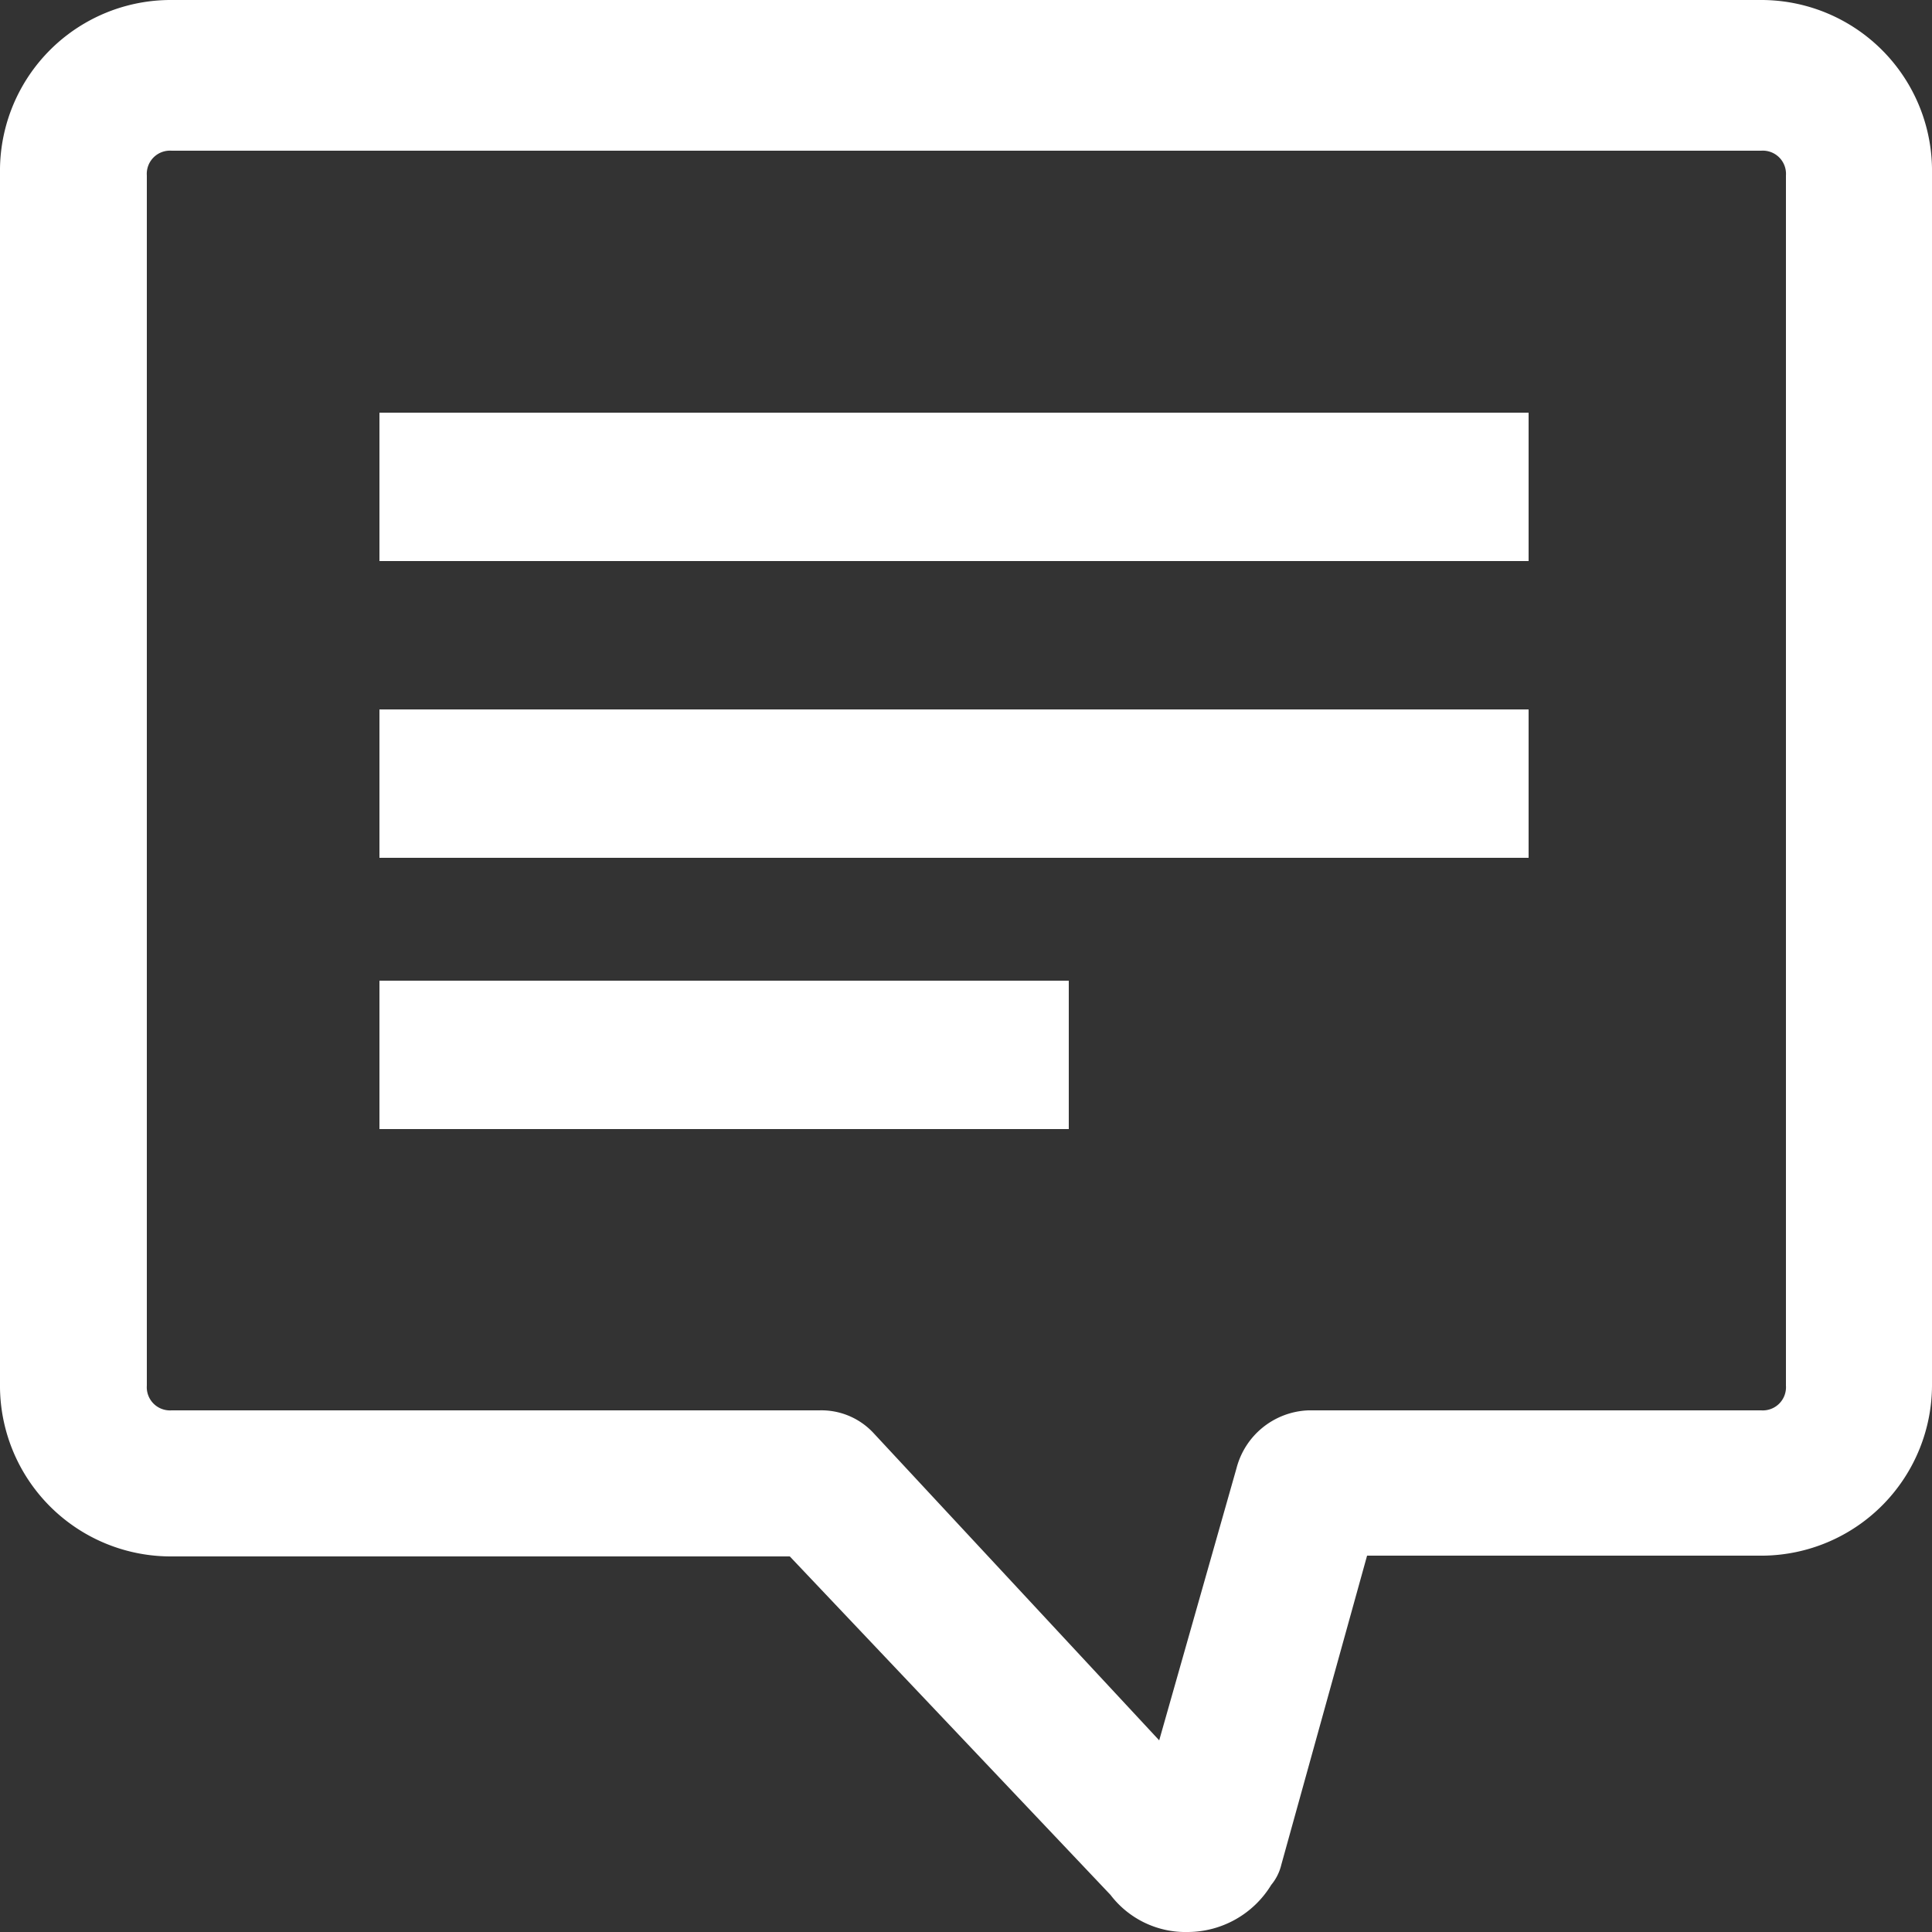
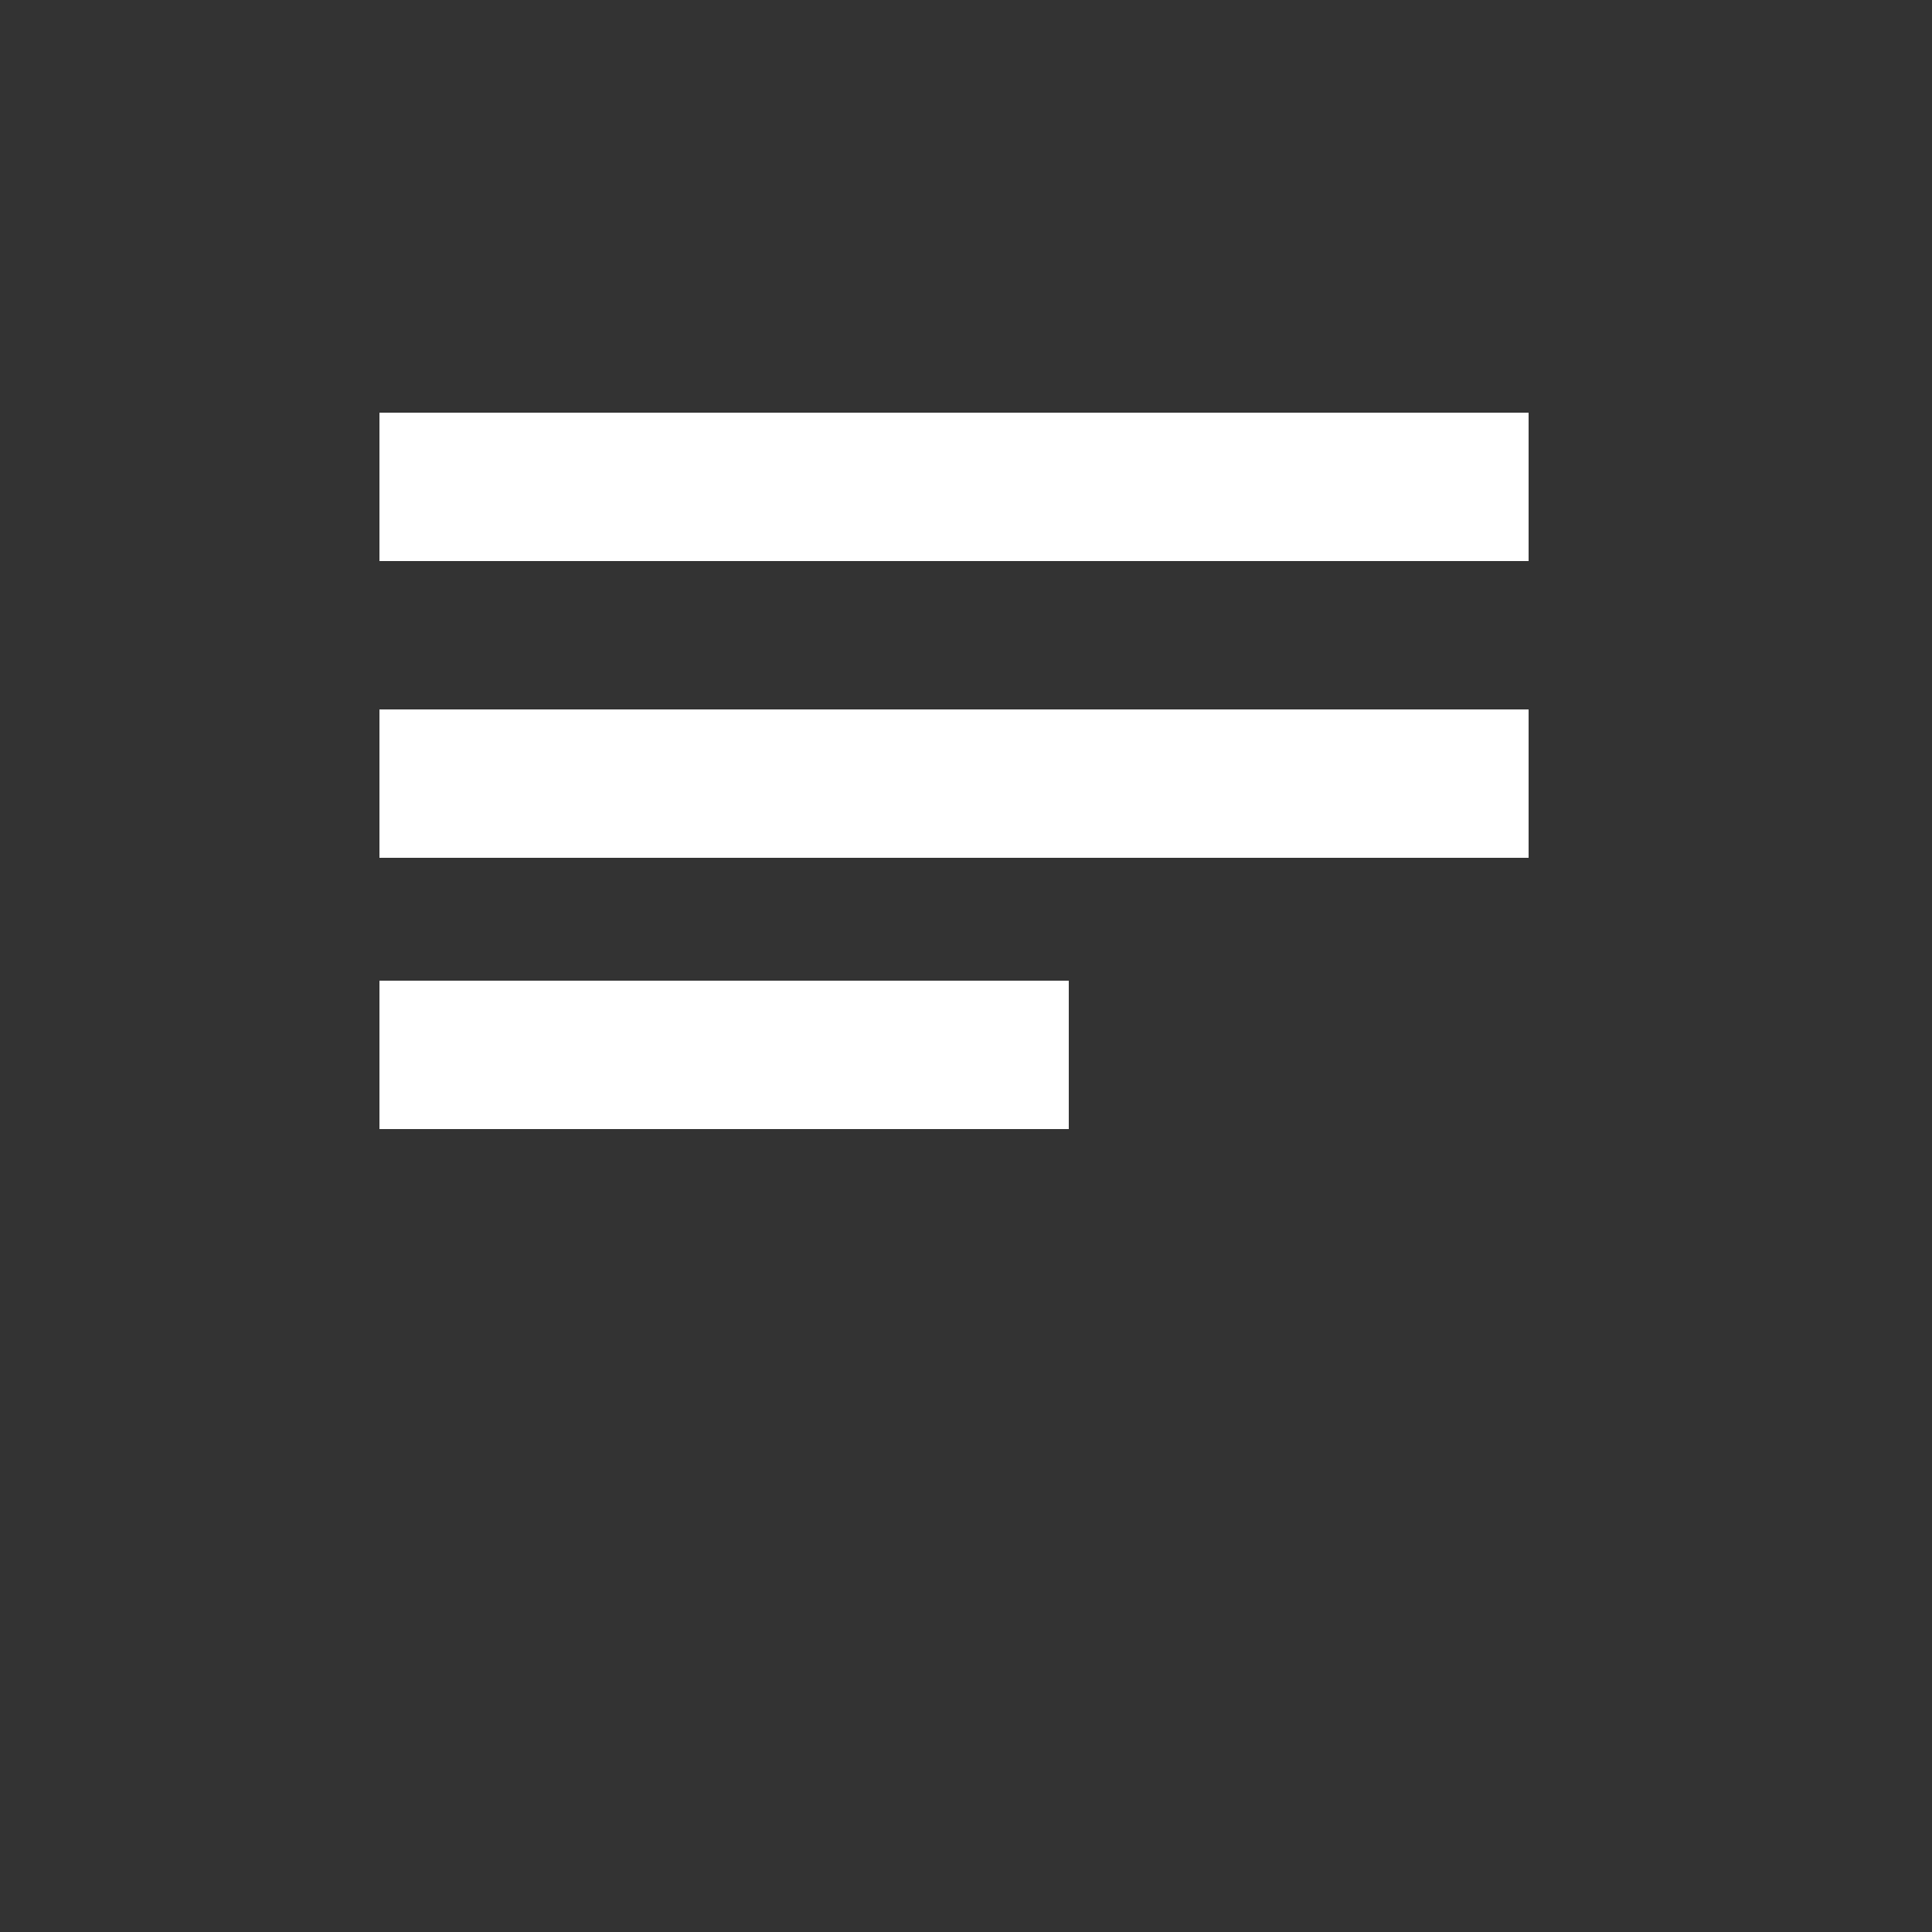
<svg xmlns="http://www.w3.org/2000/svg" width="25" height="25" viewBox="0 0 25 25">
  <rect x="0" y="0" width="25" height="25" fill="#333333" stroke="none" />
-   <path d="M14.37,24.52a1.22,1.22,0,0,0,1,.48,1.27,1.27,0,0,0,1.08-.61.64.64,0,0,0,.13-.26l1.11-4h5.13A2.21,2.21,0,0,0,25,17.9V2.24A2.21,2.21,0,0,0,22.78,0H2.22A2.21,2.21,0,0,0,0,2.24V17.9a2.21,2.21,0,0,0,2.22,2.24h8ZM1.9,17.93V2.27a.3.3,0,0,1,.32-.32H22.79a.3.3,0,0,1,.32.32V17.93a.3.3,0,0,1-.32.32H16.93A1,1,0,0,0,16,19l-1,3.52L11.3,18.54a.92.92,0,0,0-.7-.29H2.22a.3.3,0,0,1-.32-.32Z" fill="#fff" />
  <path d="M4.91,5.34H19.78V7.26H4.91Z" fill="#fff" />
  <path d="M4.91,9.18H19.78v1.92H4.91Z" fill="#fff" />
  <path d="M4.91,12.69h8.92v1.92H4.91Z" fill="#fff" />
</svg>